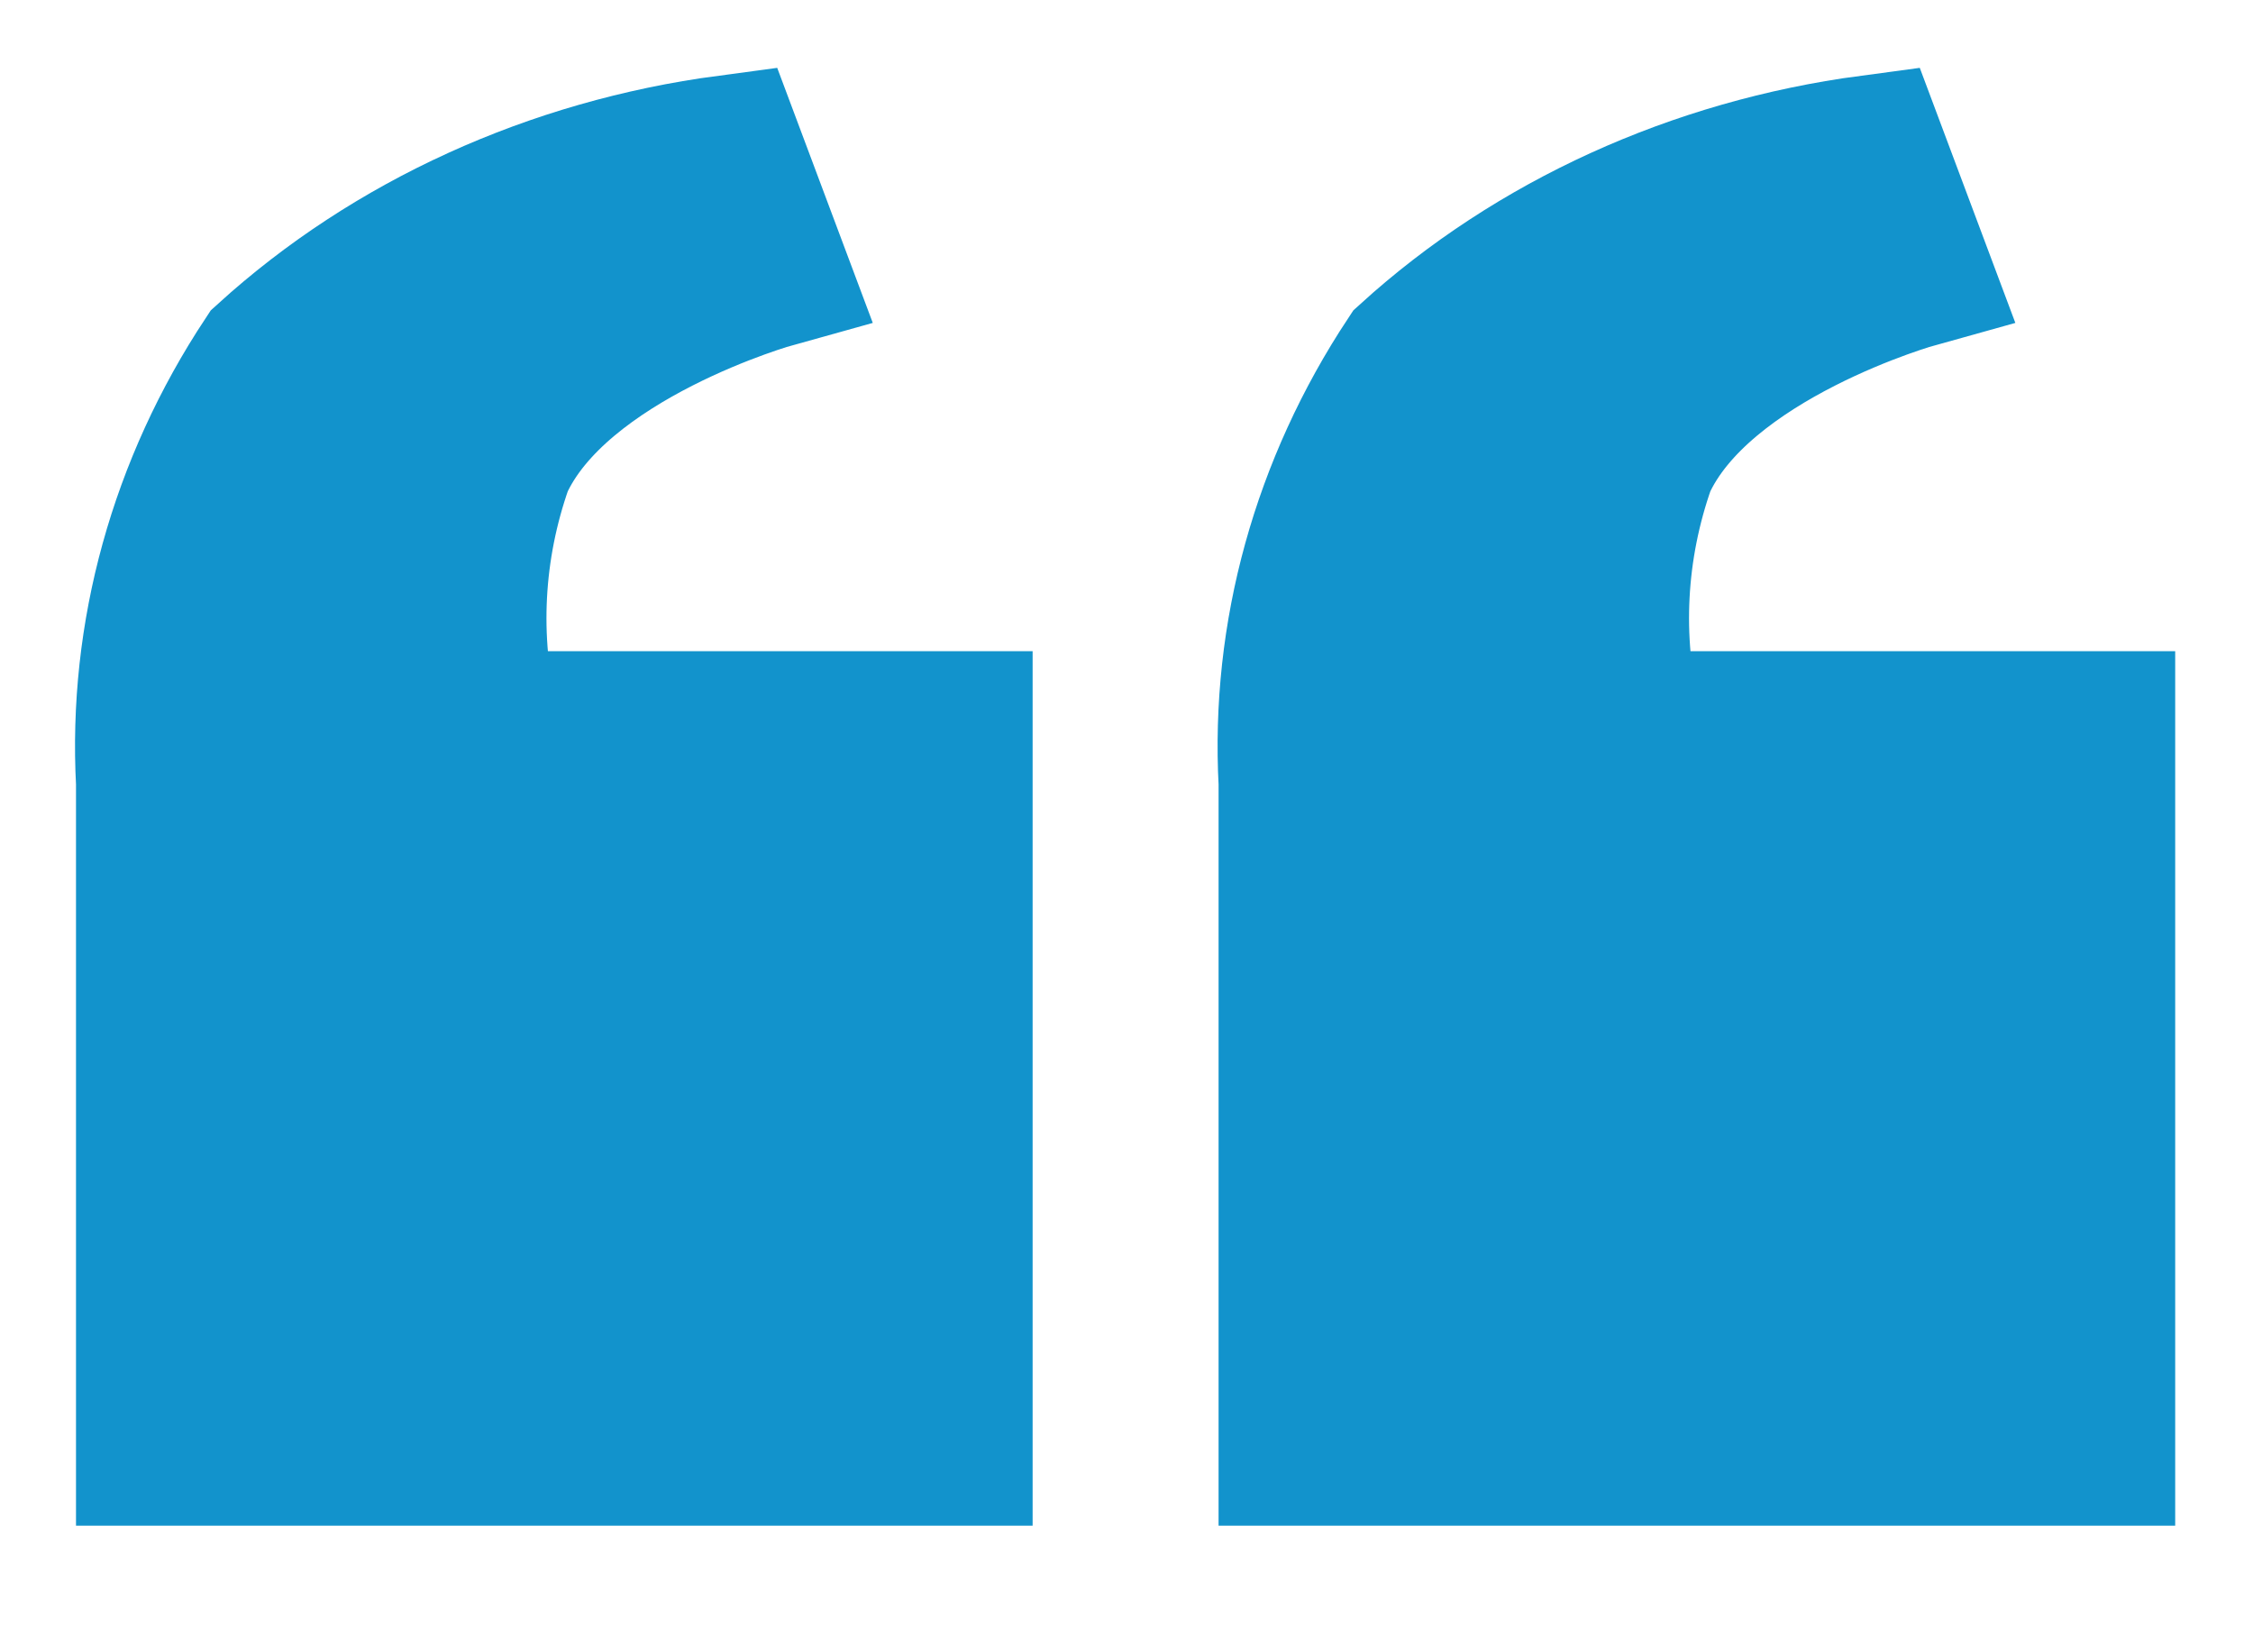
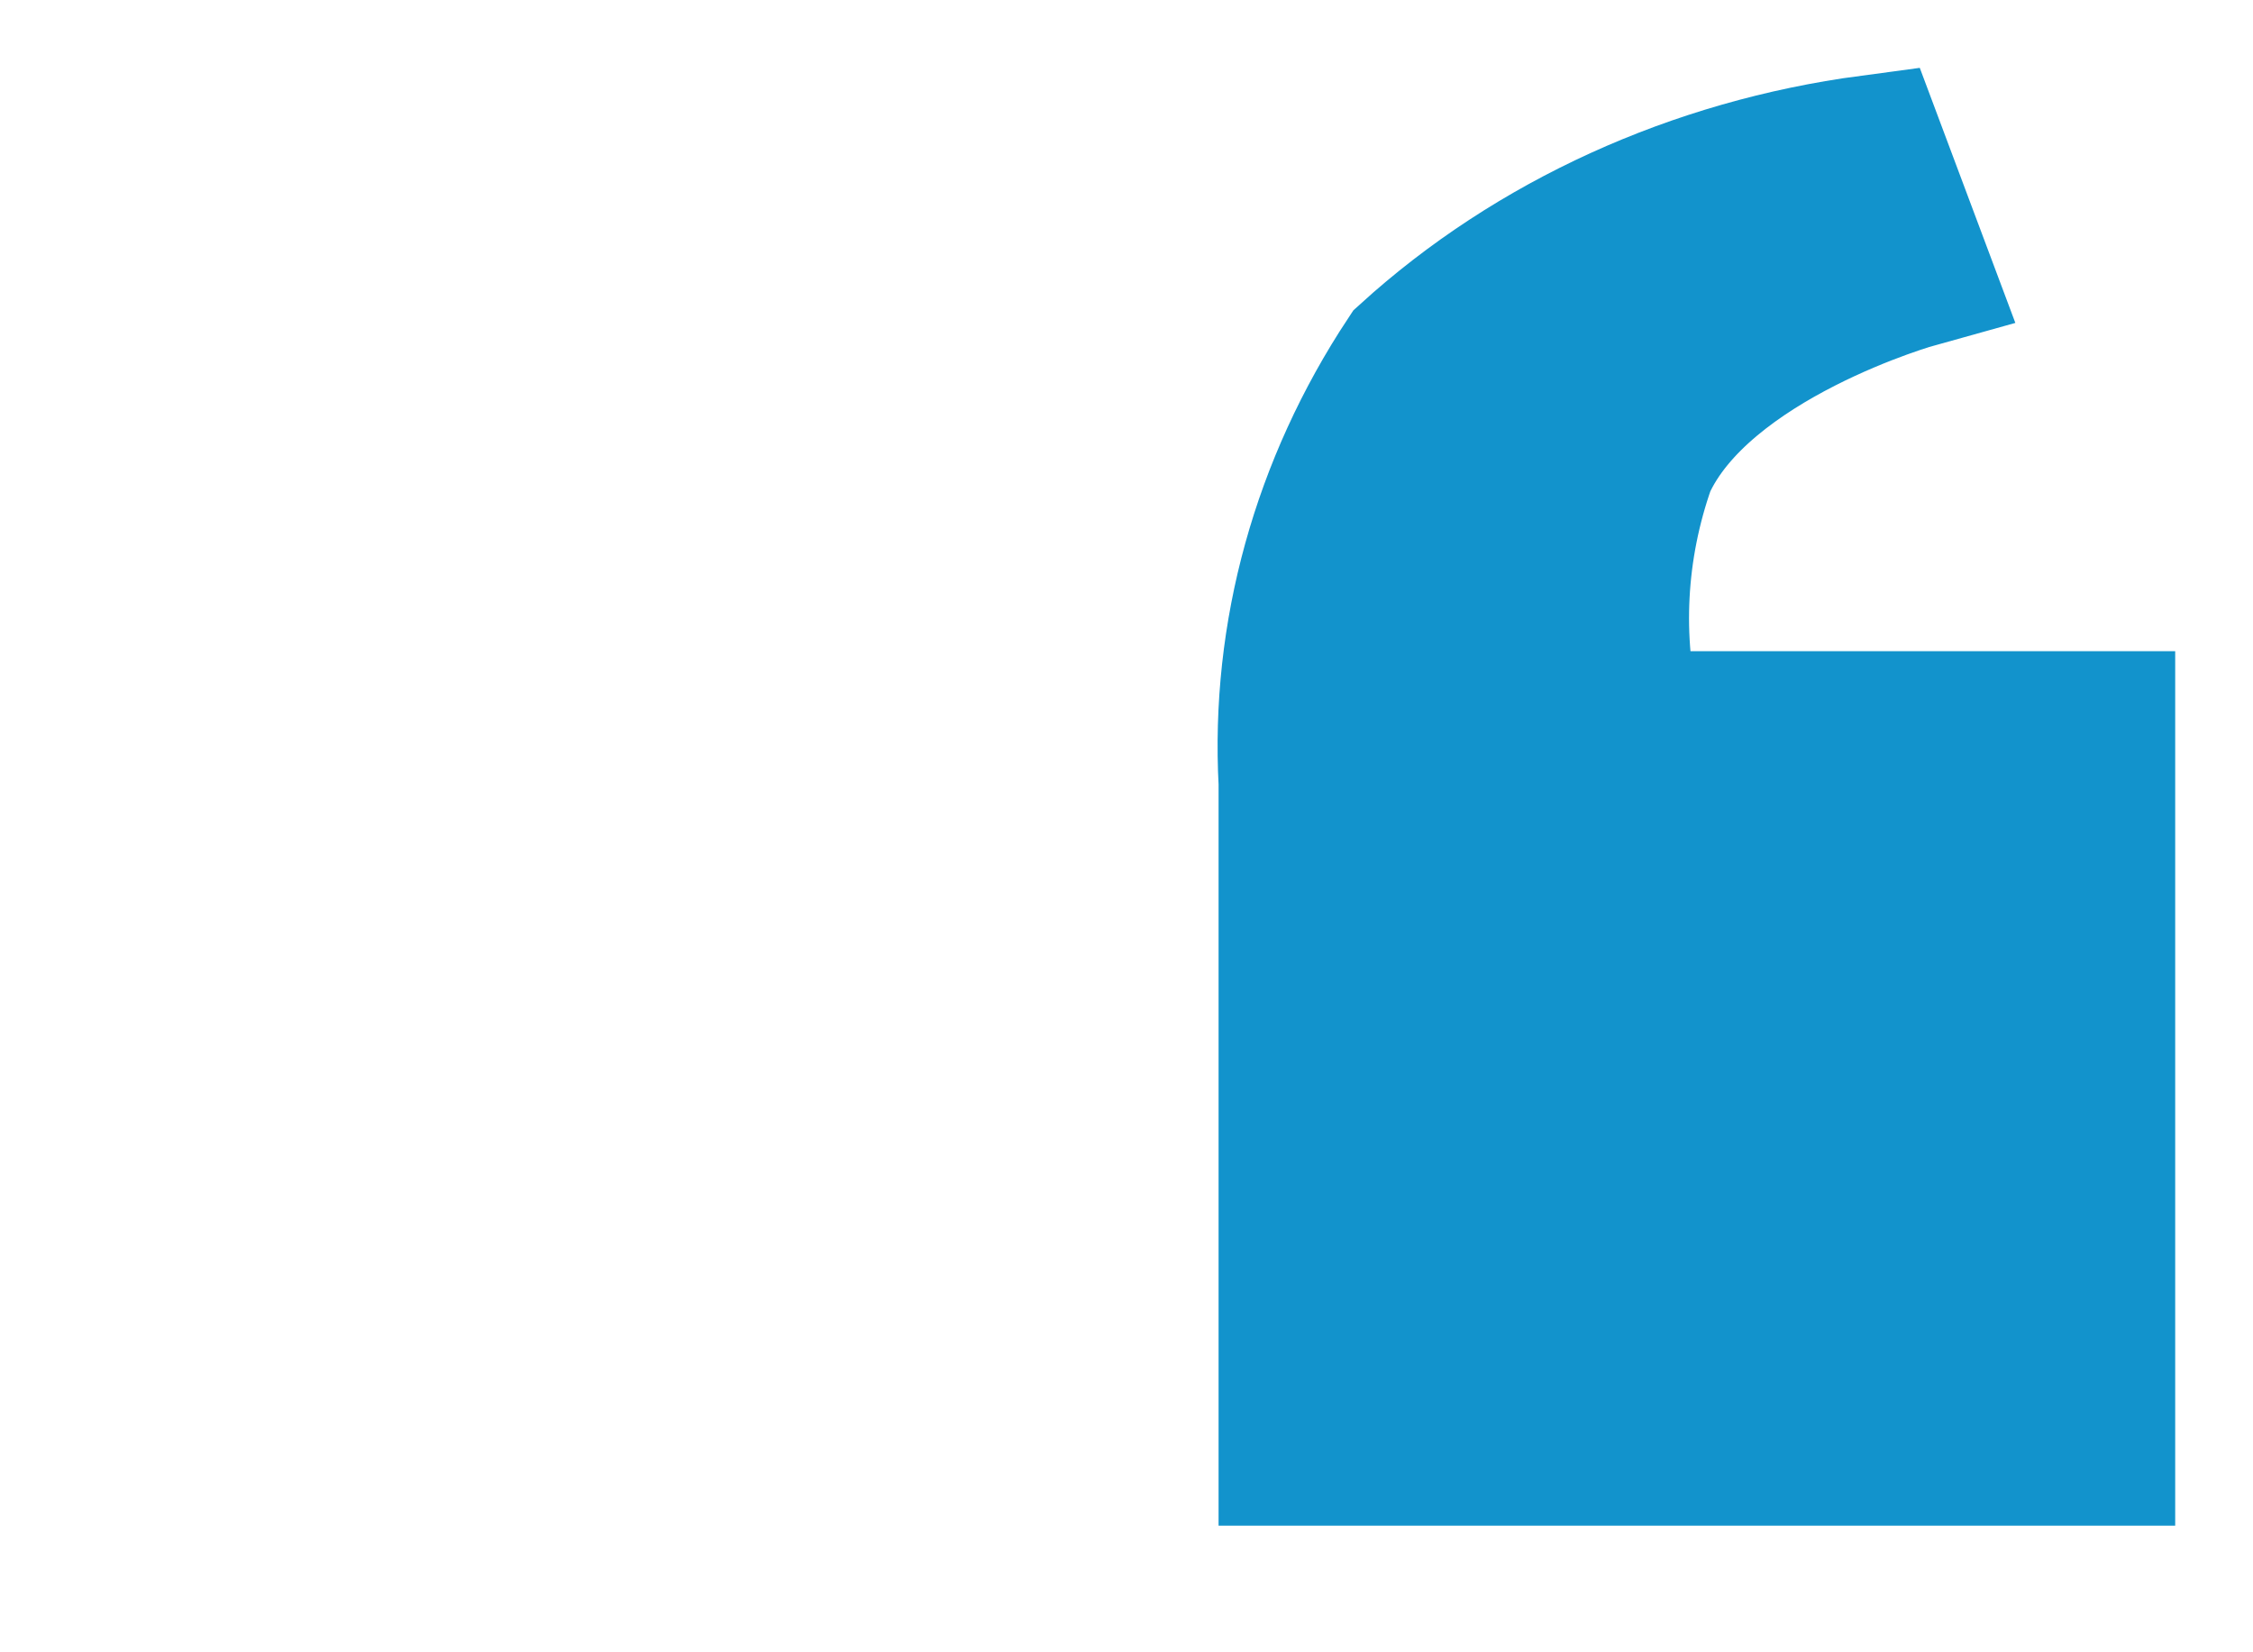
<svg xmlns="http://www.w3.org/2000/svg" width="15" height="11" viewBox="0 0 15 11" fill="none">
  <path d="M12.758 1.814C12.758 1.814 11.317 2.214 10.923 3.083C10.723 3.65 10.691 4.254 10.831 4.835H13.982V9.657H8.613V5.211C8.56 4.224 8.831 3.244 9.393 2.394C10.218 1.644 11.292 1.155 12.453 1L12.758 1.814Z" fill="#1293CC" stroke="#1293CC" />
-   <path d="M5.151 1.814C5.151 1.814 3.71 2.214 3.316 3.083C3.116 3.65 3.084 4.254 3.224 4.835H6.375L6.375 9.657H1.006L1.006 5.211C0.953 4.224 1.224 3.244 1.786 2.394C2.611 1.644 3.685 1.155 4.846 1L5.151 1.814Z" fill="#1293CC" stroke="#1293CC" />
</svg>